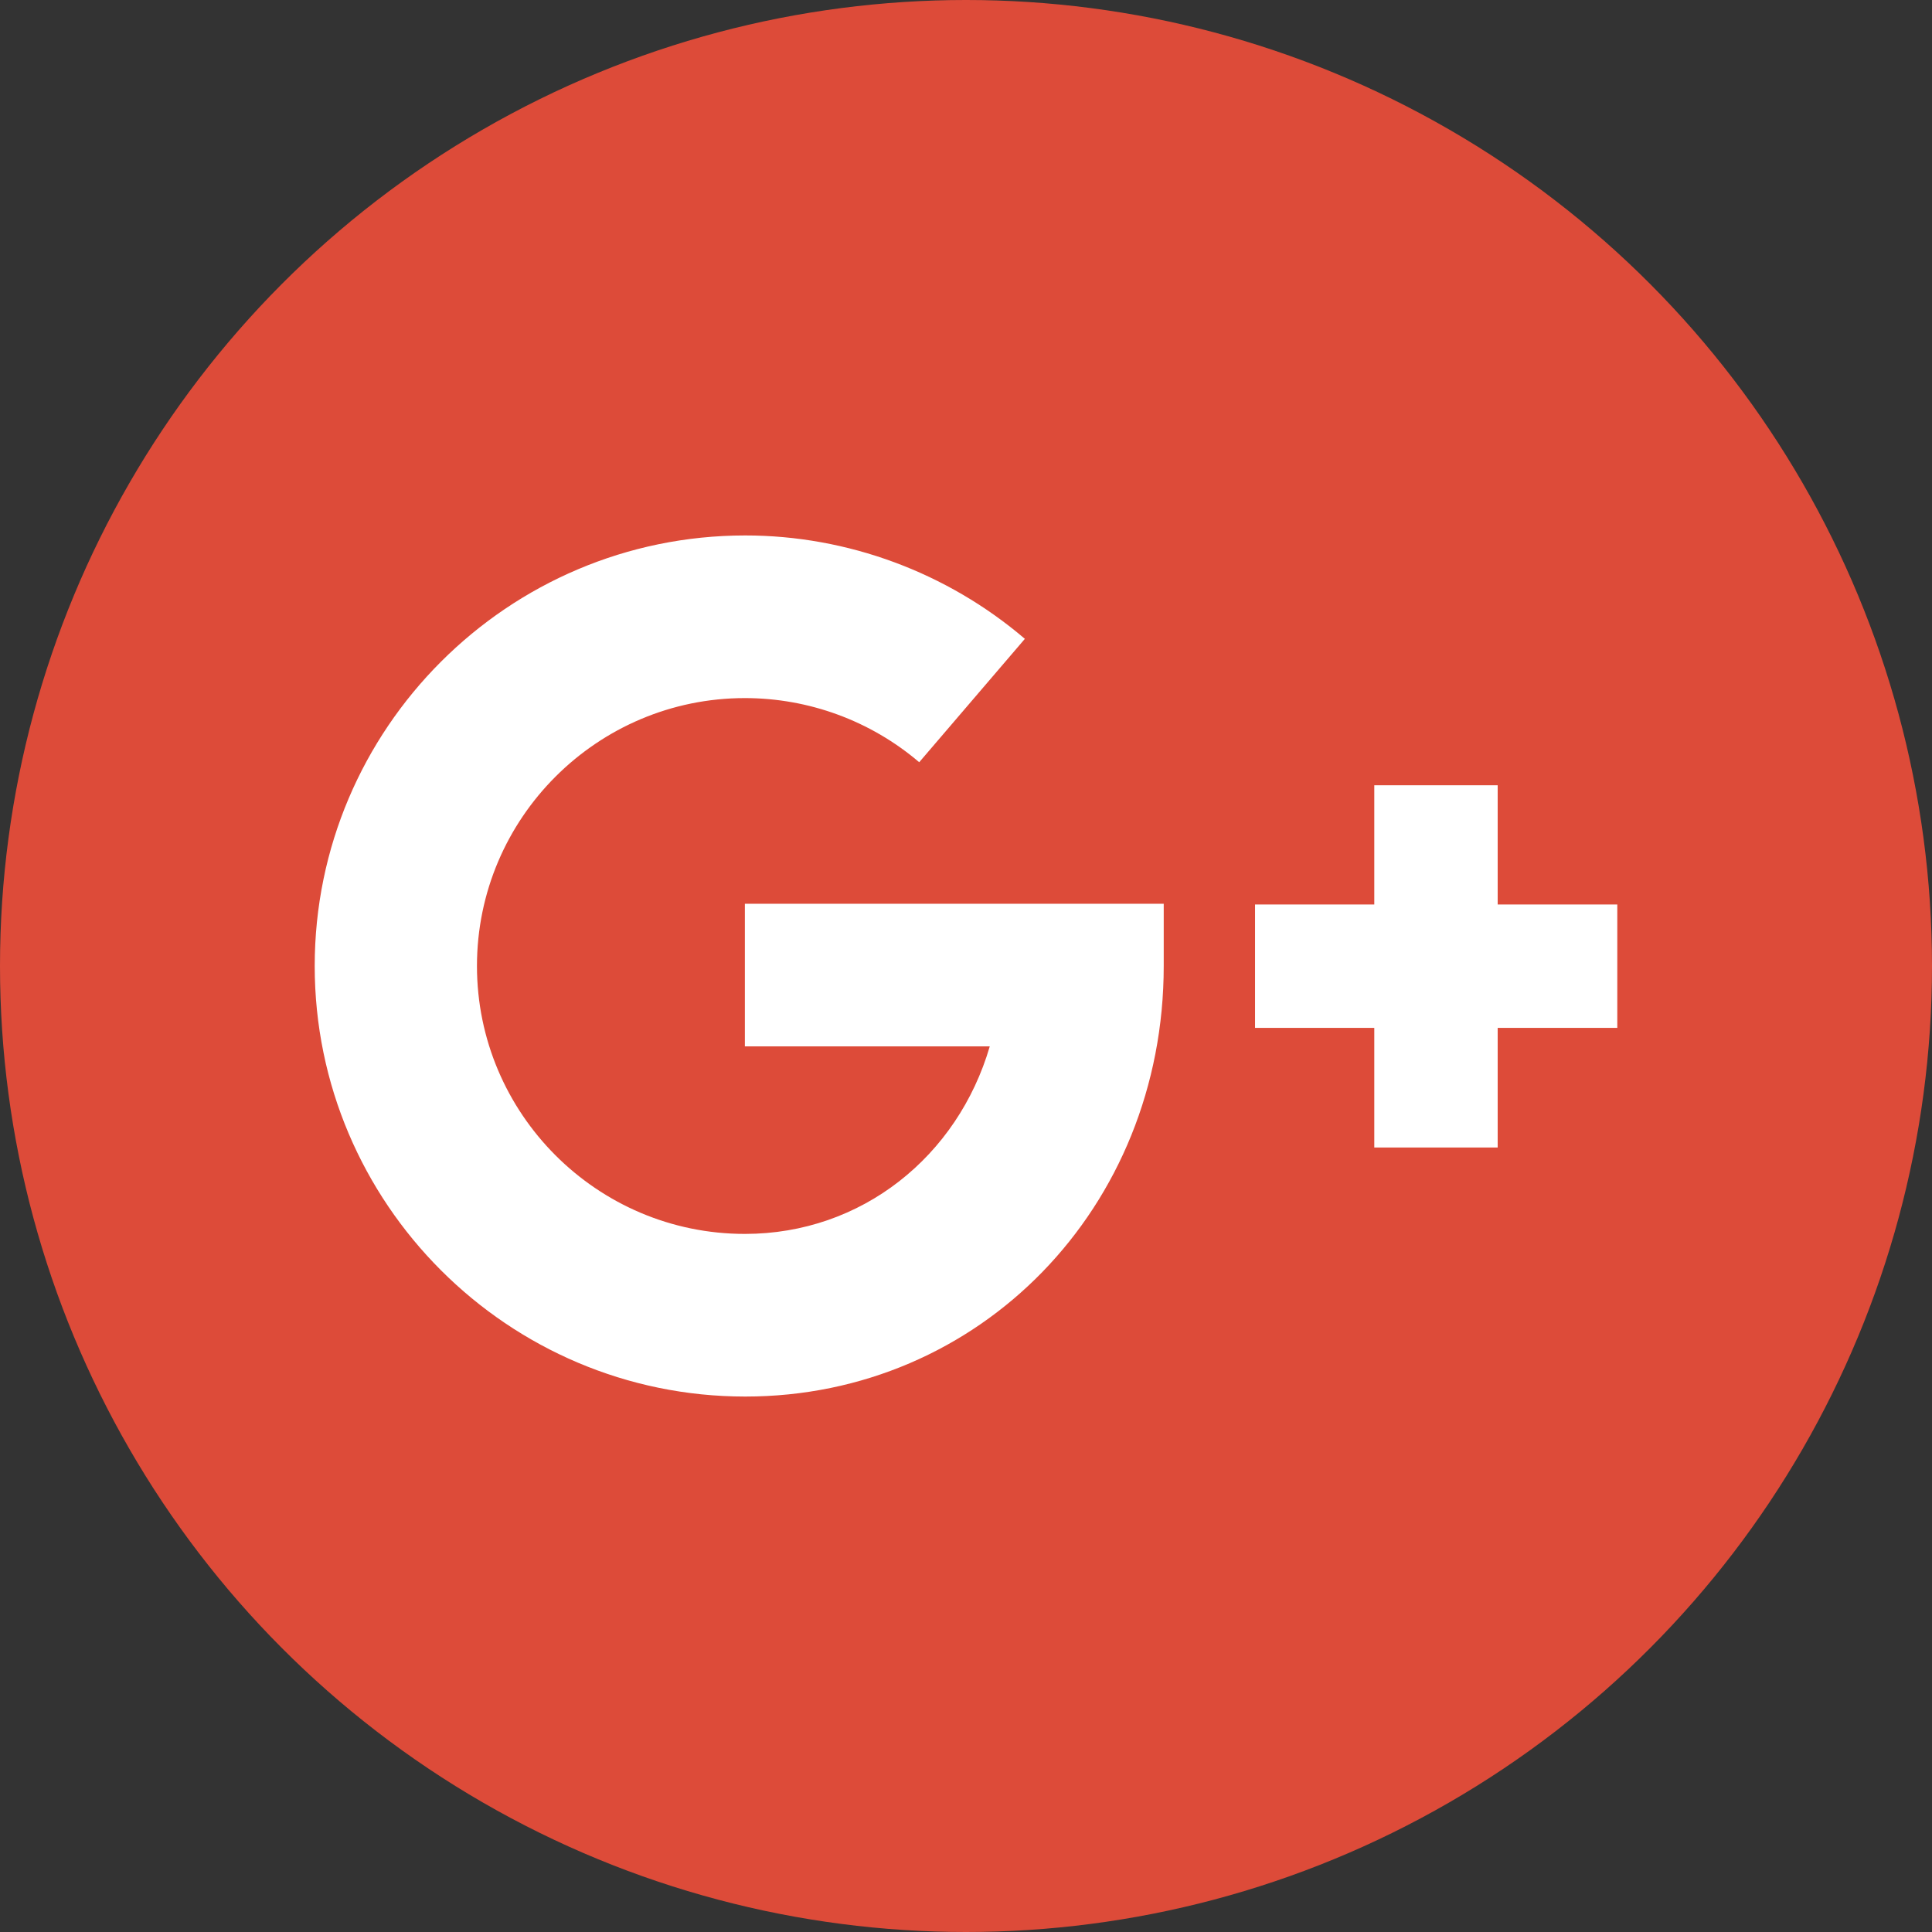
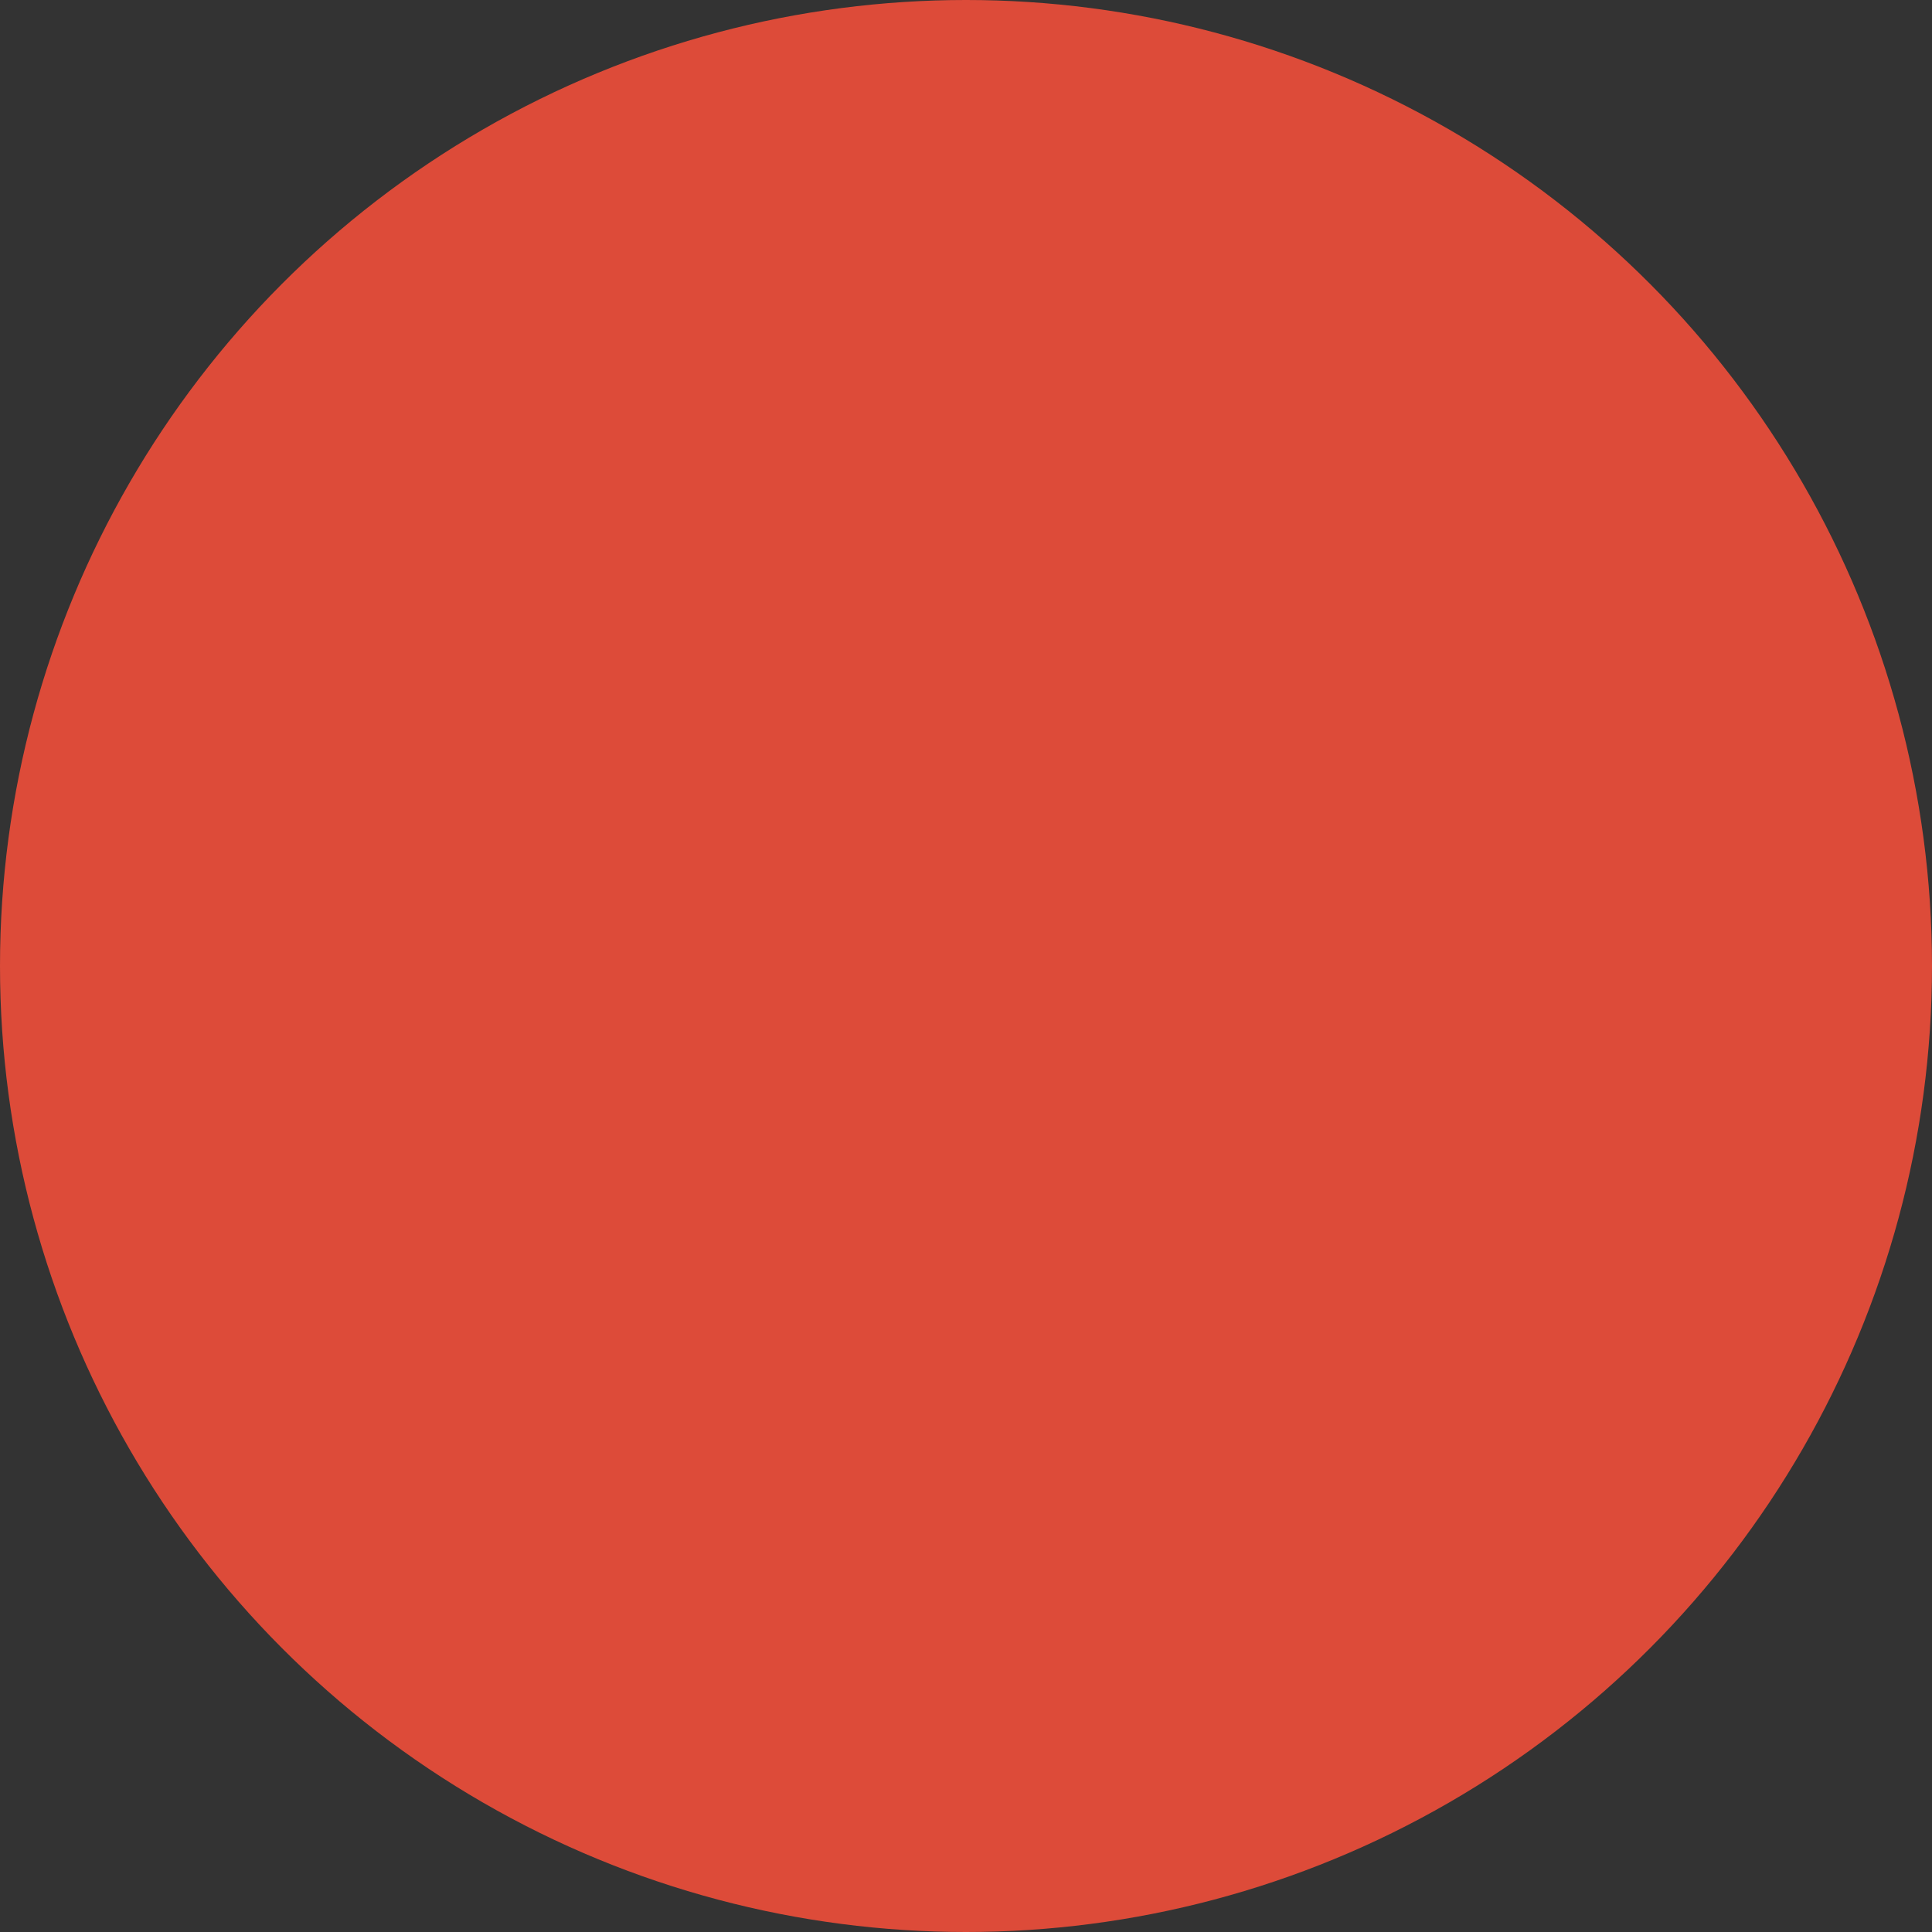
<svg xmlns="http://www.w3.org/2000/svg" enable-background="new 0 0 512 512" id="Layer_1" version="1.1" viewBox="0 0 512 512" xml:space="preserve">
  <rect x="0" y="0" width="512" height="512" fill="#333333" stroke="none" />
  <circle cx="256" cy="256" fill="#DD4B39" r="256" />
  <g>
-     <path d="M197.4,277.3h64.9c-8.5,29.1-33.9,49.7-64.9,49.7c-39.2,0-71-31.9-71-71c0-39.2,31.9-71,71-71   c16.9,0,33.3,6,46.2,17l28-32.7c-20.6-17.6-47-27.4-74.1-27.4c-62.9,0-114.1,51.2-114.1,114.1s51.2,114.1,114.1,114.1   c62.2,0,110.9-50.1,110.9-114.1v-16.5h-111V277.3z M396.9,239.7v-31.6h-32.7v31.6h-31.6v32.7h31.6v31.7h32.7v-31.7h31.7v-32.7   H396.9z" fill="#FFFFFF" />
-   </g>
+     </g>
</svg>